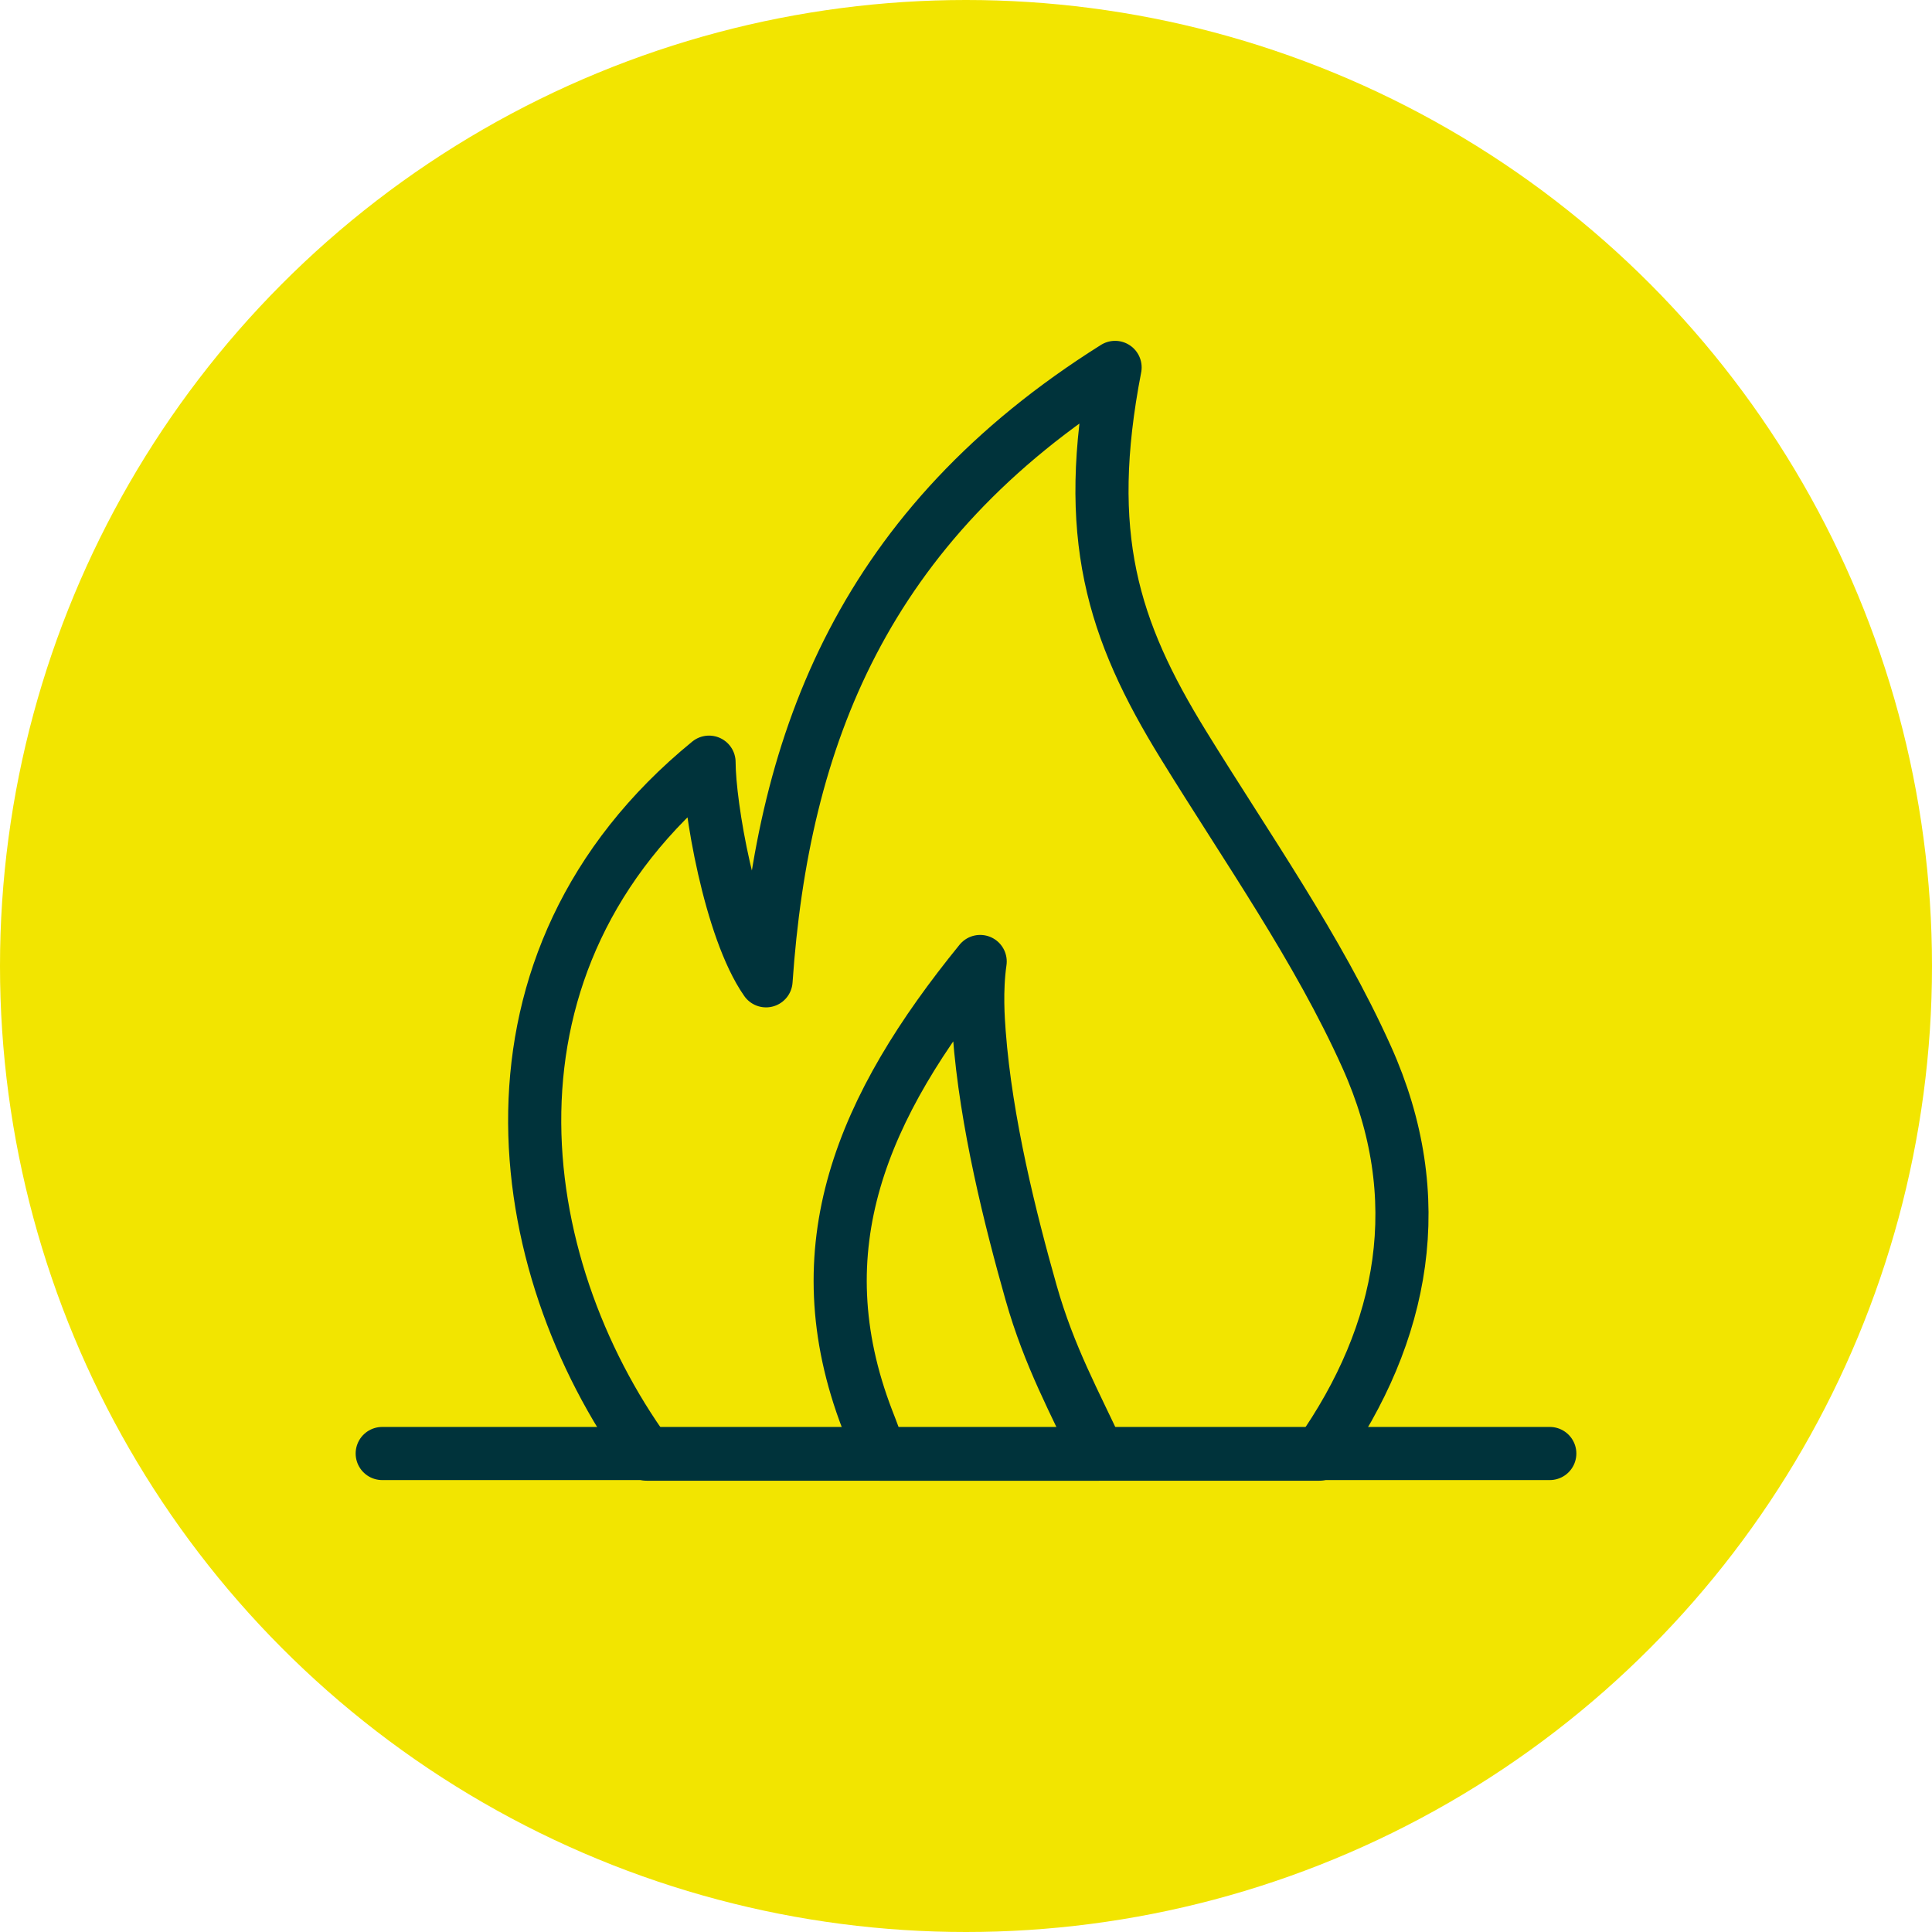
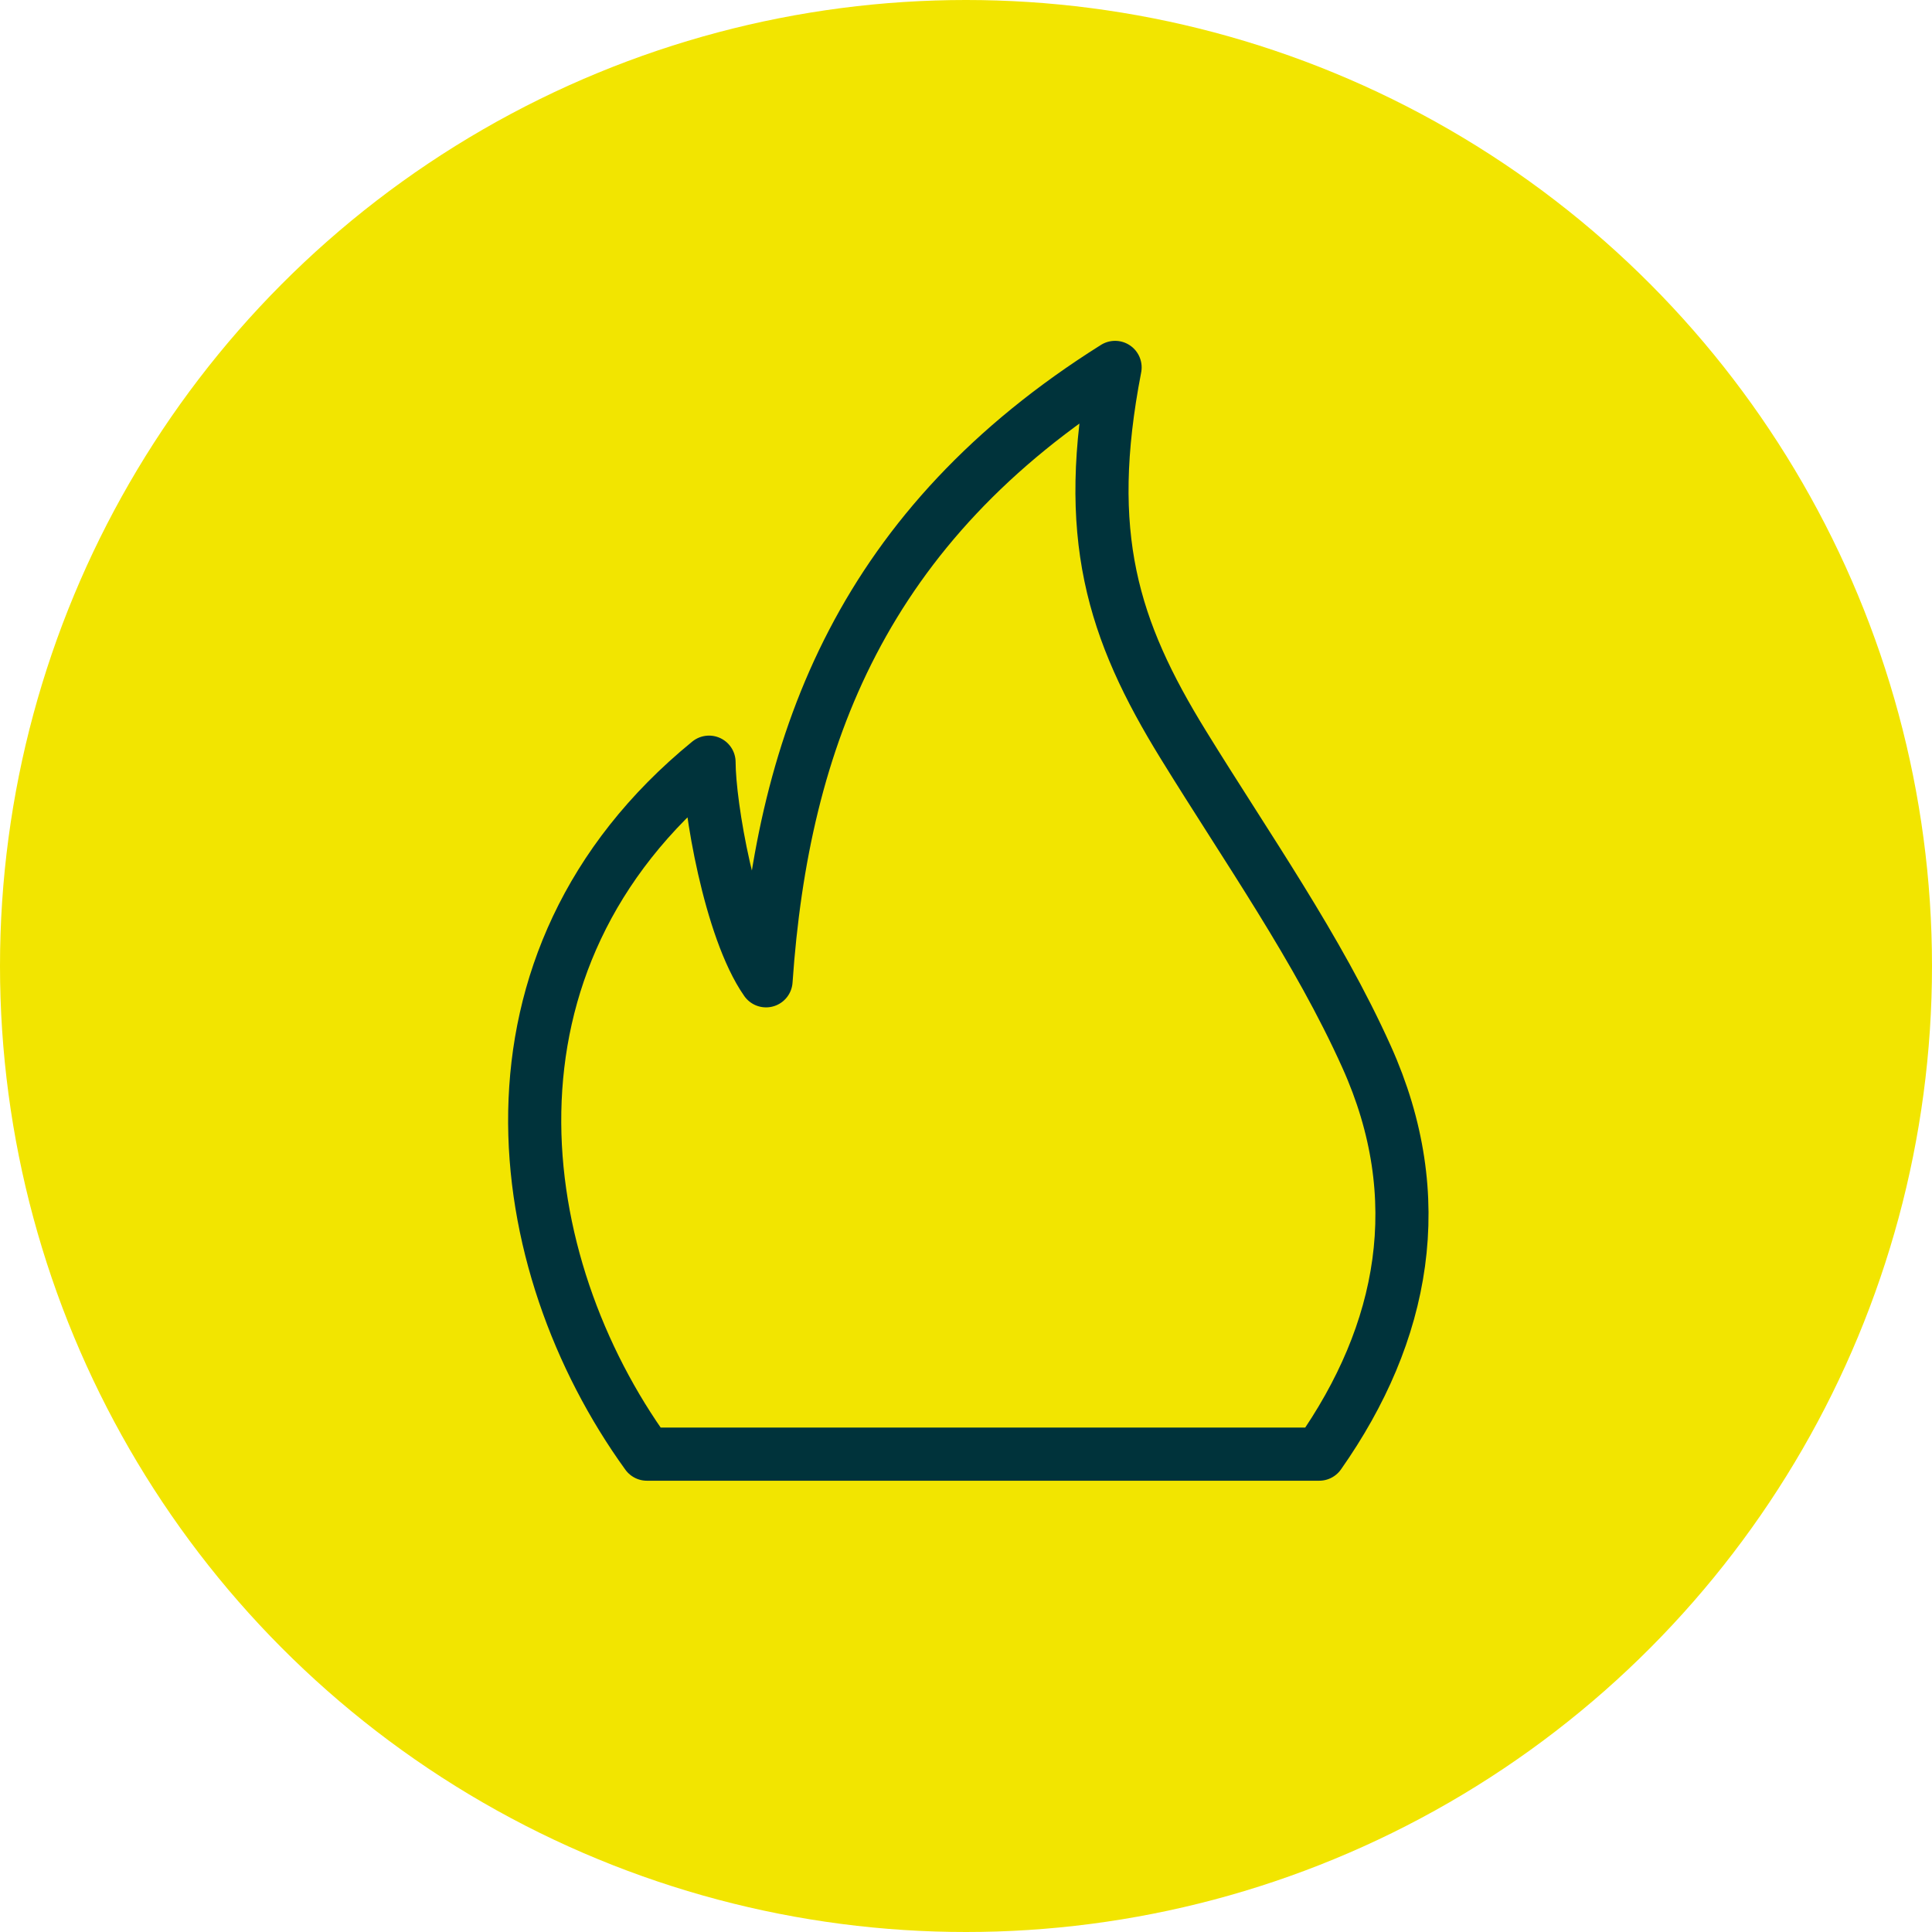
<svg xmlns="http://www.w3.org/2000/svg" width="60" height="60" viewBox="0 0 60 60">
  <defs>
    <style>.cls-1{fill:#f2e500;}.cls-2{fill:none;stroke:#00333b;stroke-linecap:round;stroke-linejoin:round;stroke-width:1.65px;}</style>
  </defs>
  <g id="Fond">
    <circle class="cls-1" cx="30" cy="30" r="30" />
  </g>
  <g id="Content">
    <g>
-       <path class="cls-2" d="M40.97,45.16c2.65-3.77,3.44-7.97,1.47-12.34-1.51-3.36-3.72-6.49-5.69-9.69-2.2-3.57-3.13-6.51-2.12-11.72-7.8,4.9-10.32,11.51-10.84,19.05-1.12-1.6-1.77-5.46-1.77-6.79-7.58,6.19-6.21,15.57-1.93,21.49h20.88Z" />
-       <path class="cls-2" d="M27.33,45.16h6.79c-.73-1.59-1.53-3.01-2.1-5.02-.64-2.26-1.4-5.28-1.61-8.06-.03-.4-.1-1.32,.03-2.22-3.66,4.5-5.56,8.89-3.5,14.24,.14,.35,.26,.7,.4,1.05Z" />
-       <line class="cls-2" x1="11.87" y1="45.14" x2="48.13" y2="45.14" />
+       <path class="cls-2" d="M40.97,45.16c2.65-3.77,3.44-7.97,1.47-12.34-1.51-3.36-3.72-6.49-5.69-9.69-2.2-3.57-3.13-6.51-2.12-11.72-7.8,4.9-10.32,11.51-10.84,19.05-1.12-1.6-1.77-5.46-1.77-6.79-7.58,6.19-6.21,15.57-1.93,21.49Z" />
    </g>
  </g>
</svg>